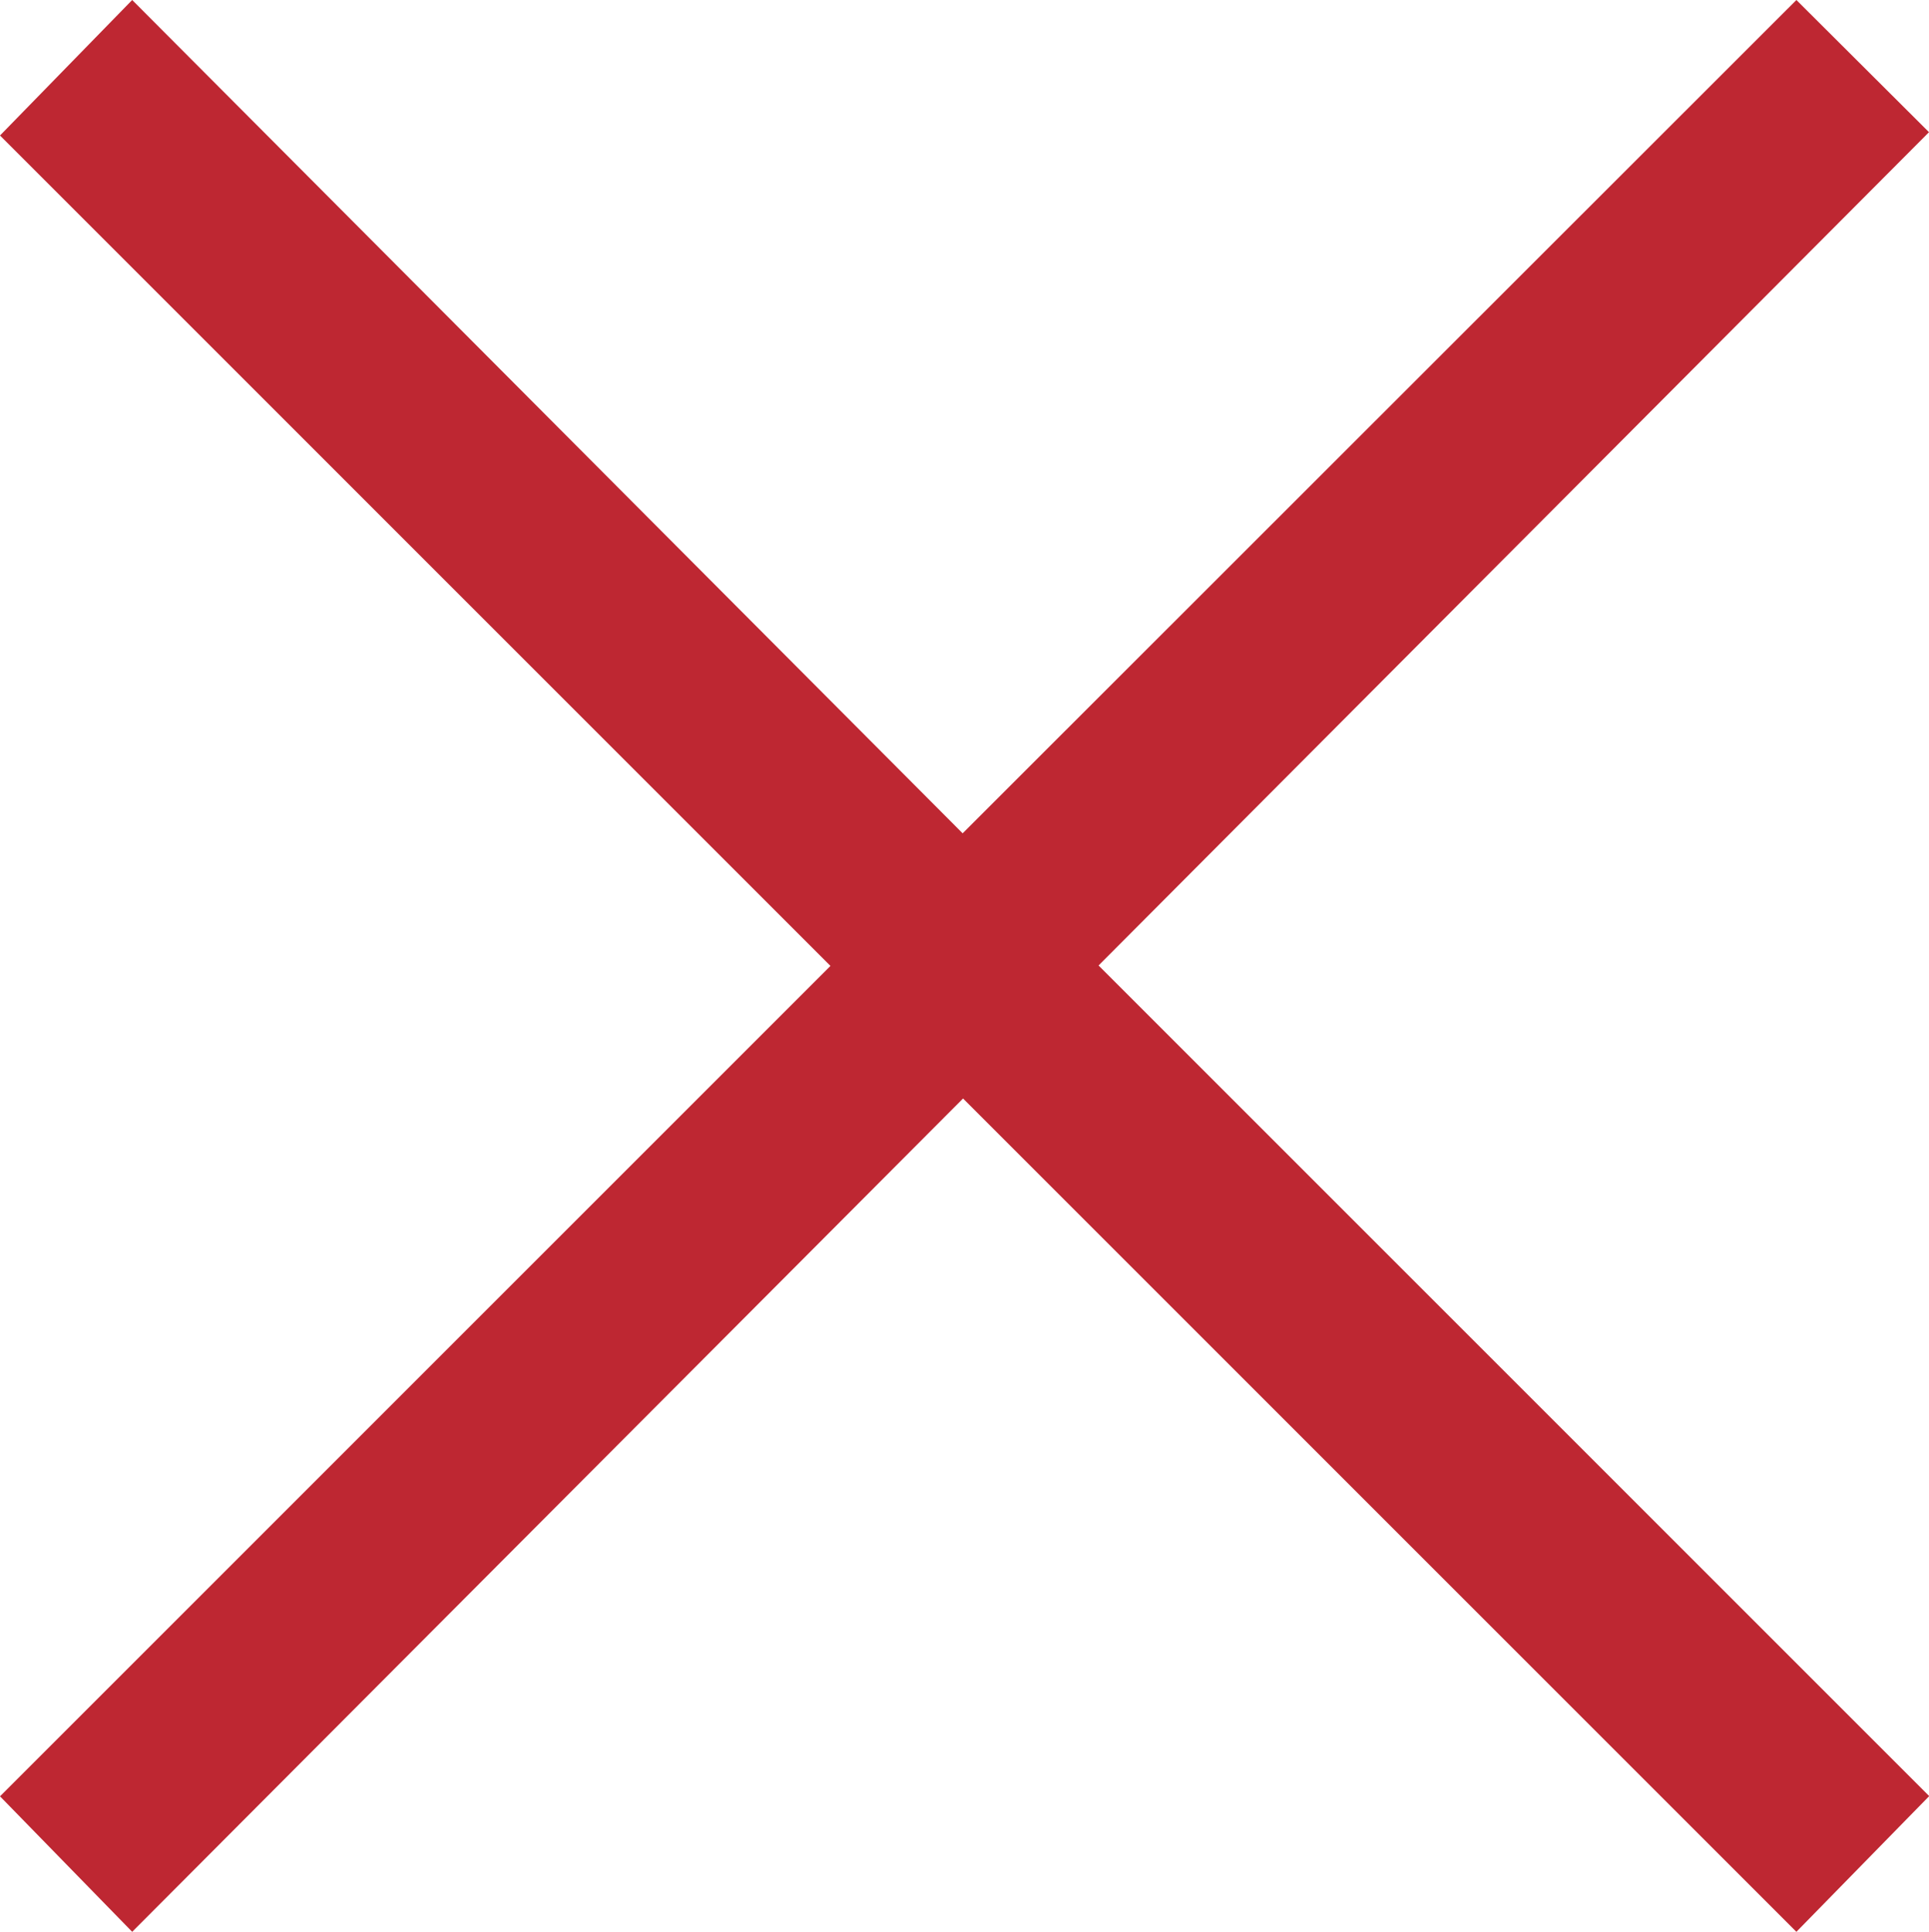
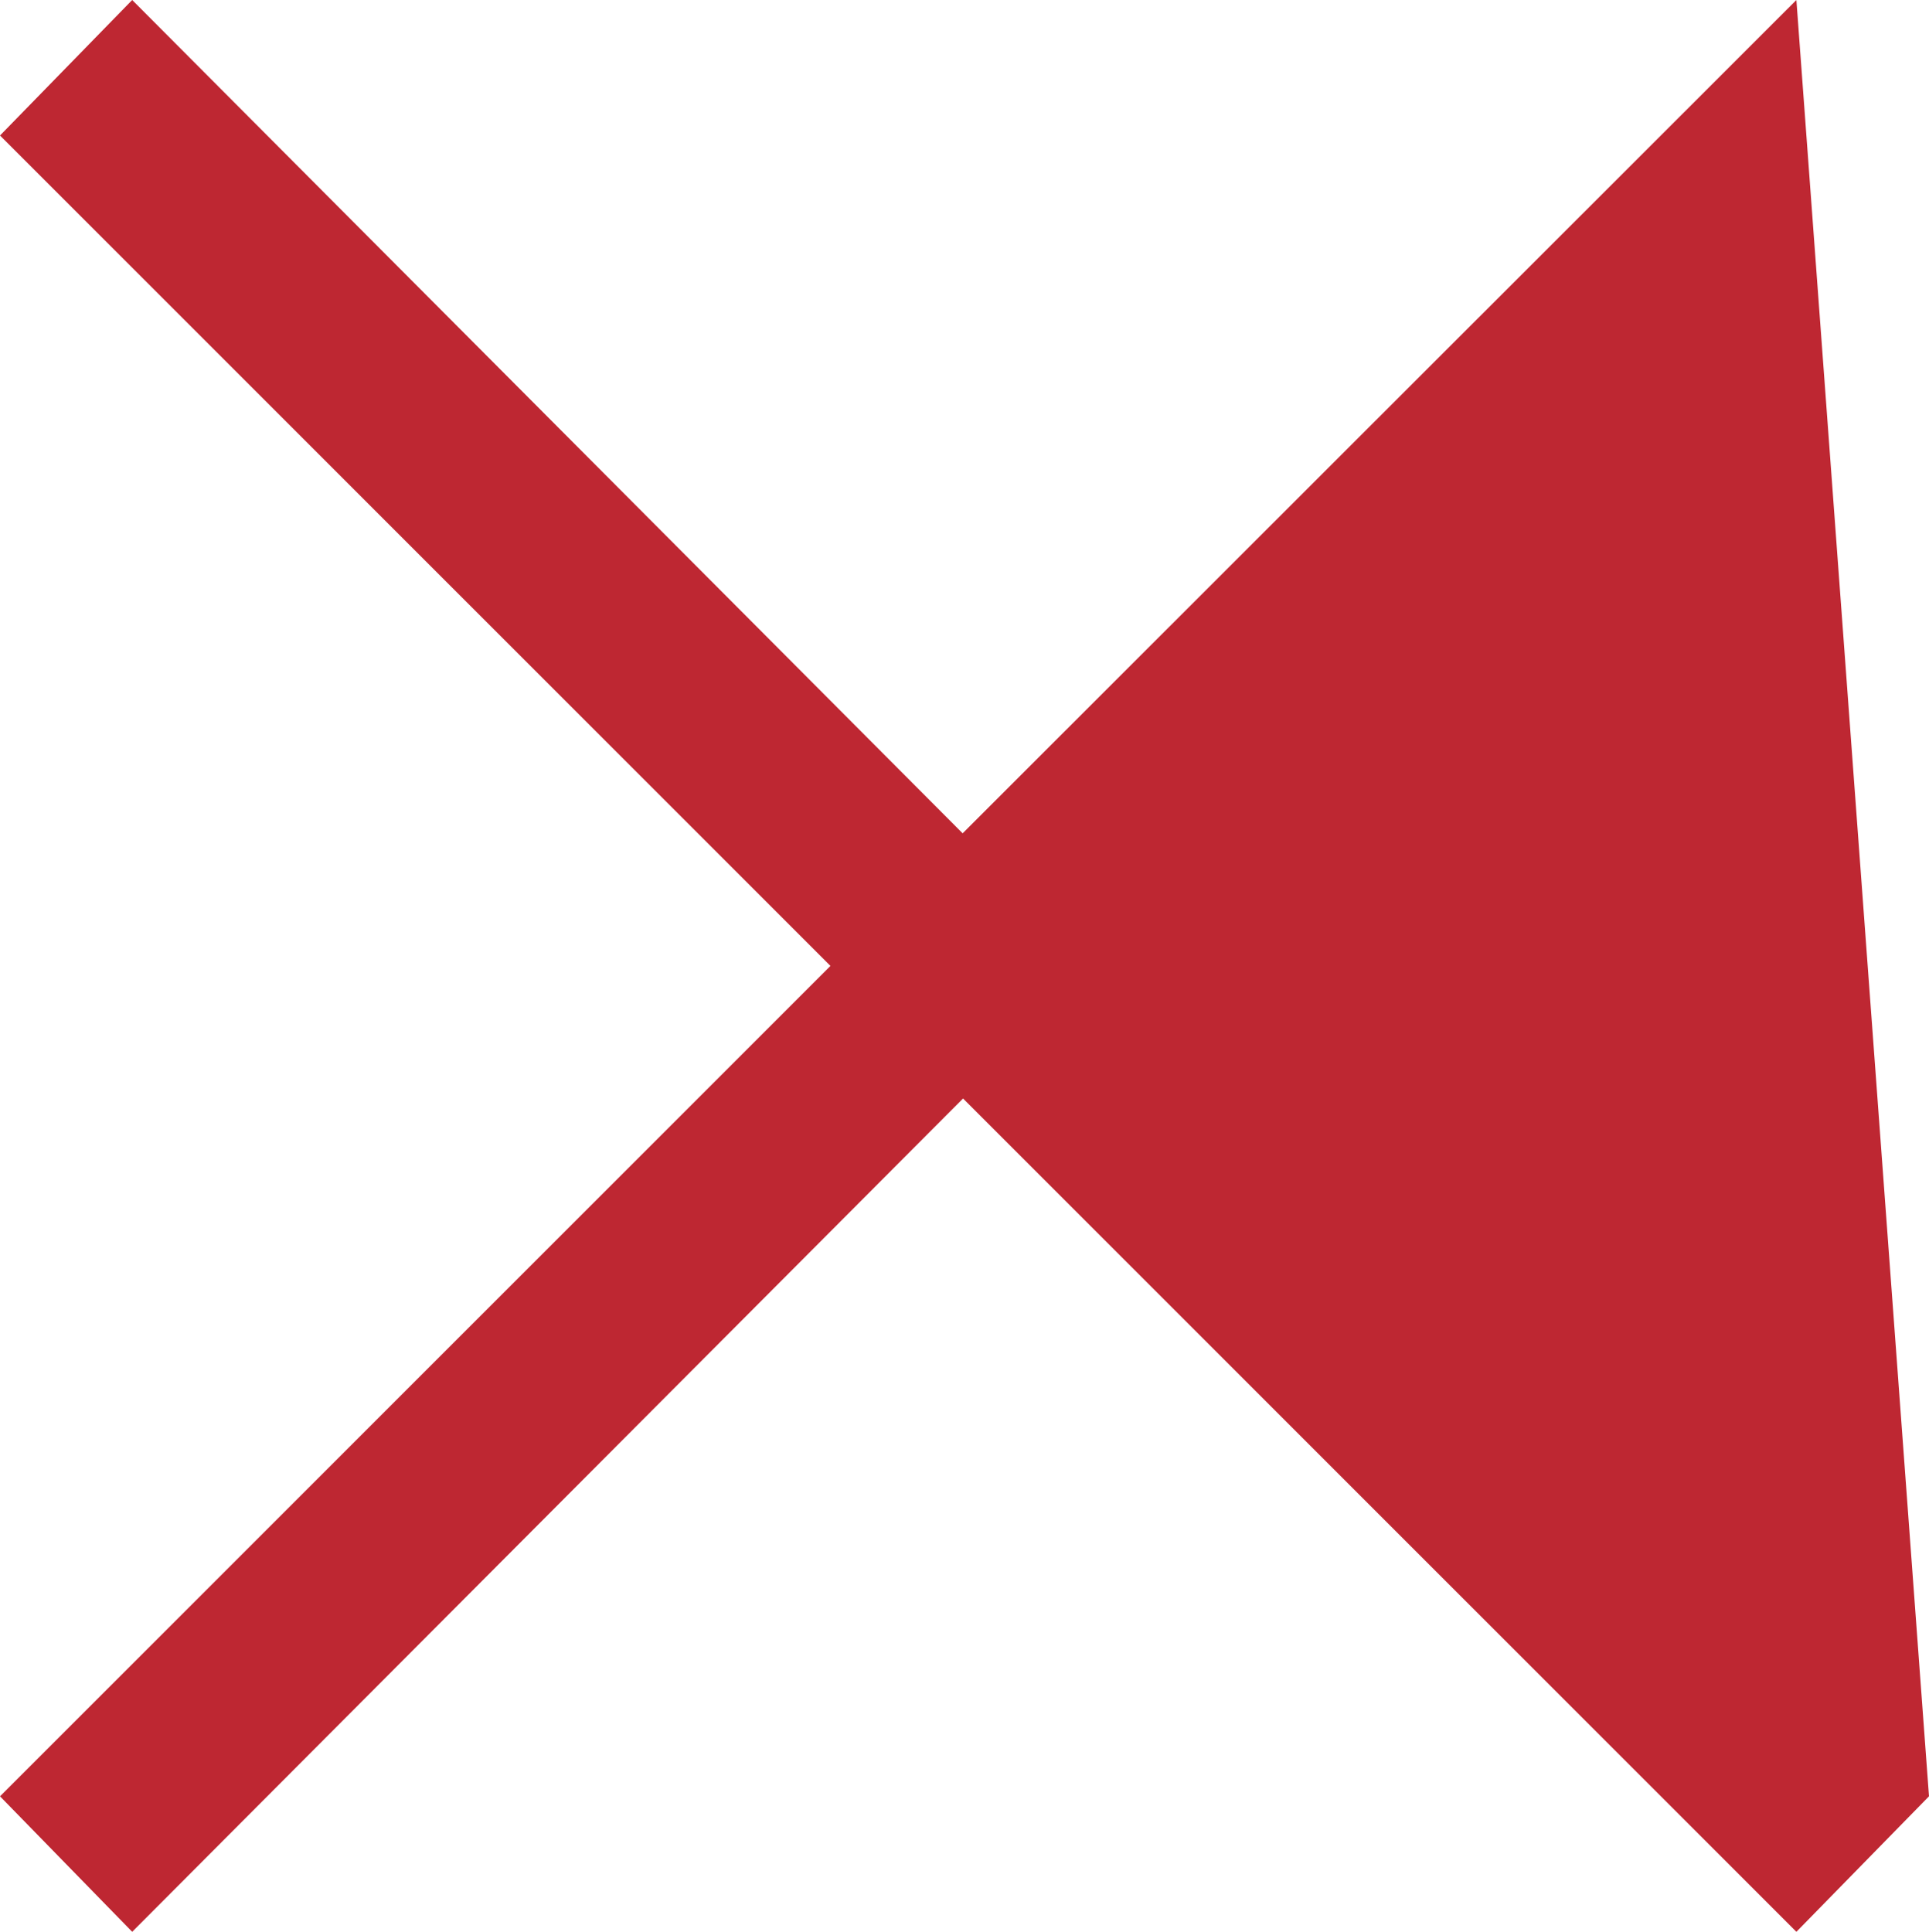
<svg xmlns="http://www.w3.org/2000/svg" id="_レイヤー_1" data-name="レイヤー 1" viewBox="0 0 46.55 46.62">
  <defs>
    <style>
      .cls-1 {
        fill: #be2732;
        stroke-width: 0px;
      }
    </style>
  </defs>
-   <path class="cls-1" d="M46.55,43.35l-3.2,3.27-20.11-20.11L3.19,46.62l-3.19-3.27,20.04-20.04L0,3.27,3.19,0l20.04,20.11L43.35,0l3.2,3.19-20.04,20.11,20.04,20.04Z" />
+   <path class="cls-1" d="M46.55,43.35l-3.2,3.27-20.11-20.11L3.19,46.62l-3.19-3.27,20.04-20.04L0,3.27,3.19,0l20.04,20.11L43.35,0Z" />
</svg>